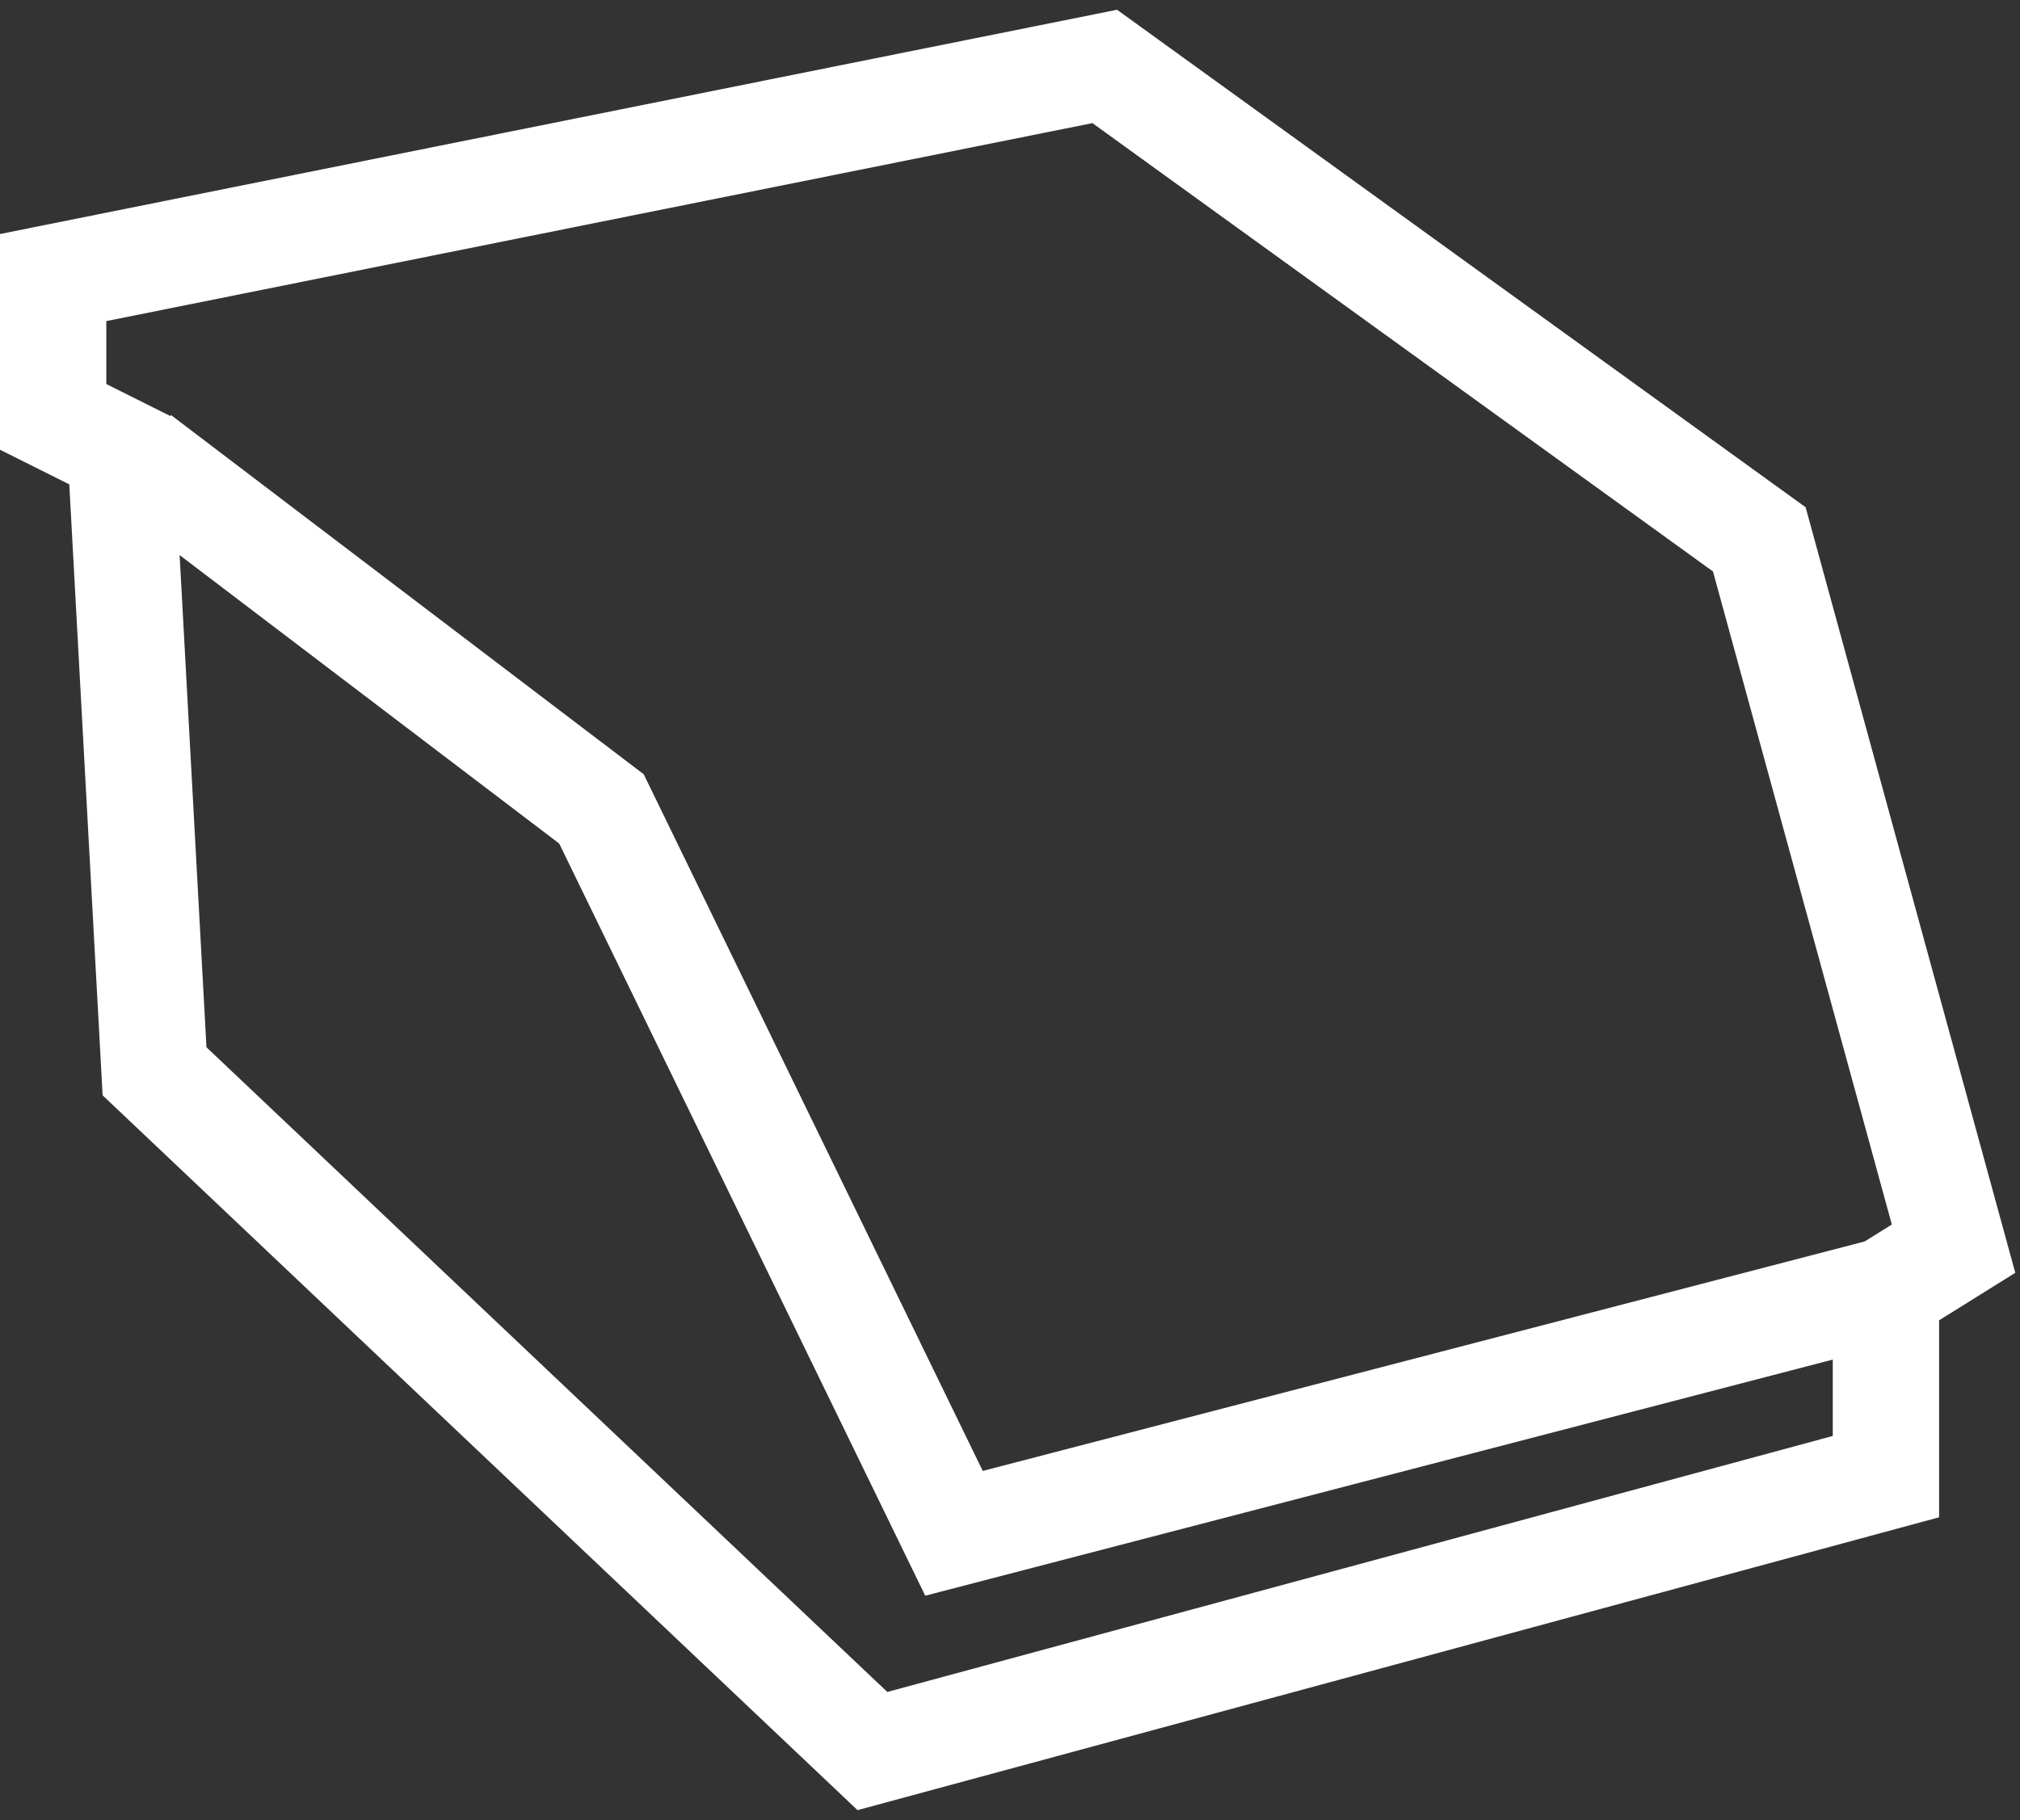
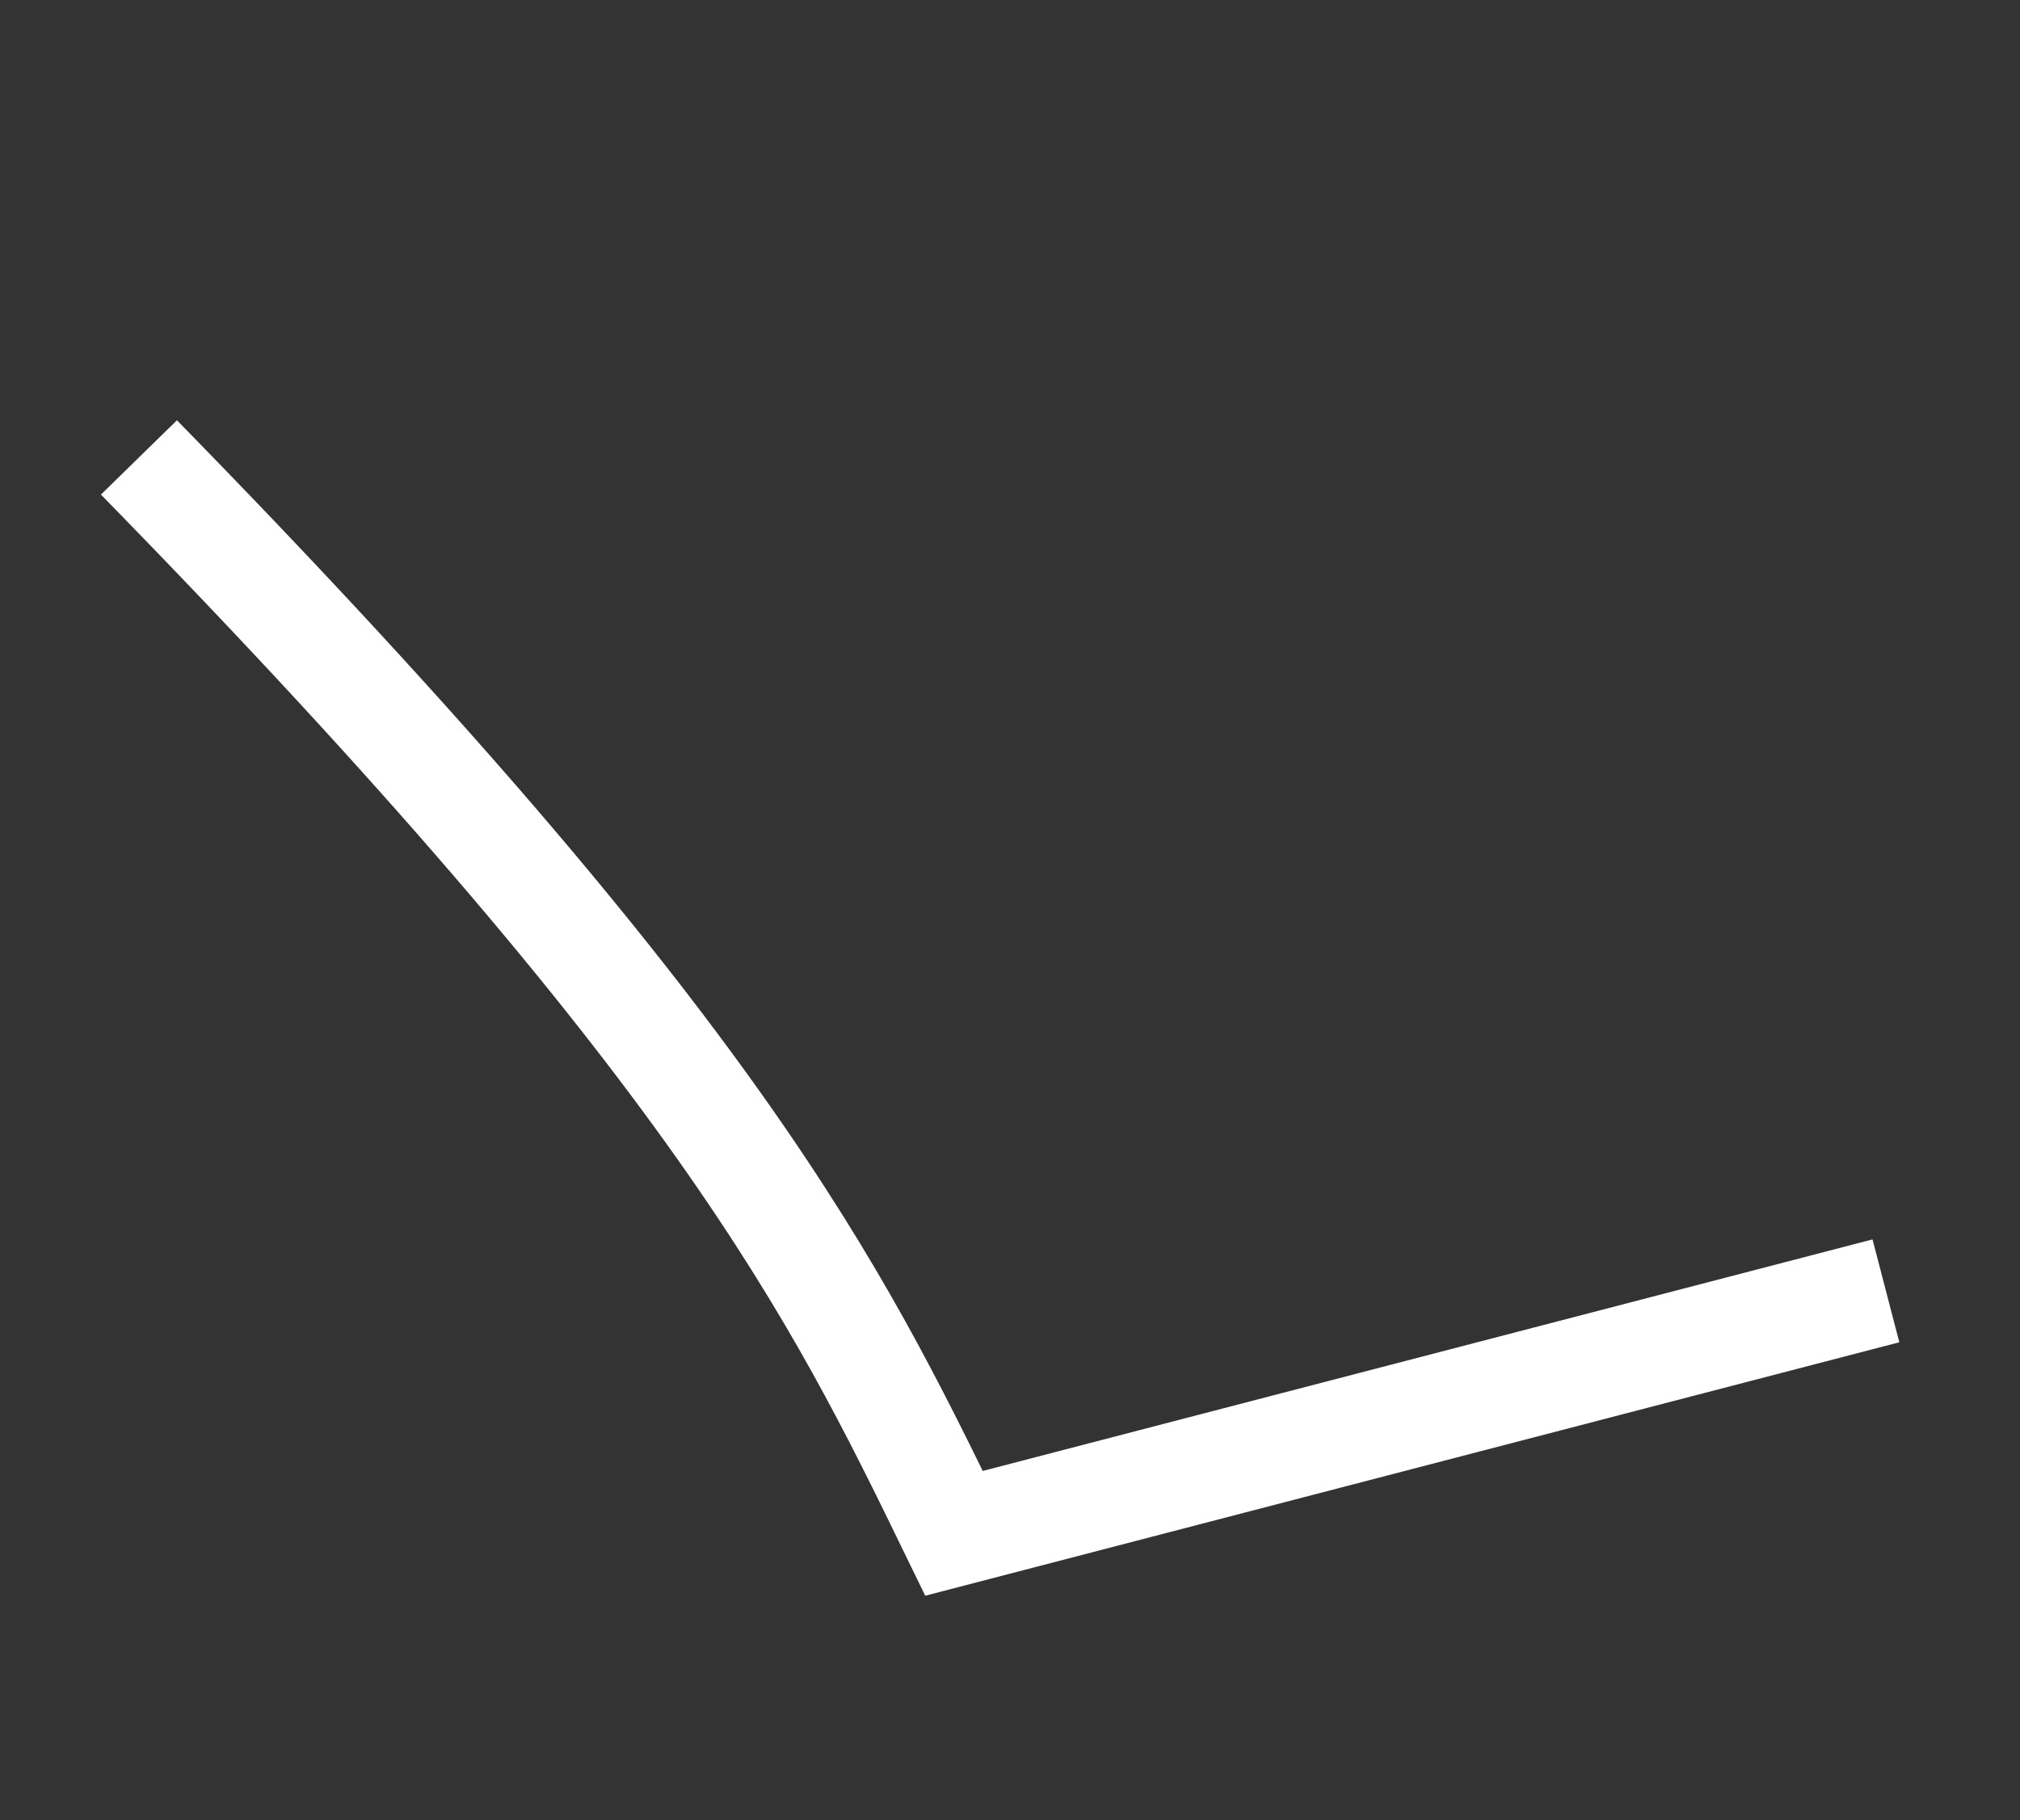
<svg xmlns="http://www.w3.org/2000/svg" width="152" height="137" viewBox="0 0 152 137" fill="none">
  <rect x="0" y="0" width="152" height="137" fill="#333333" stroke="none" />
-   <path d="M11.629 80.631L9.081 33.917L4 31.376V20.89L83.129 5L132.383 40.595L147 93.981L141.912 97.155V111.138L65.648 131.793L11.629 80.631Z" stroke="white" stroke-width="8" stroke-miterlimit="10" />
-   <path d="M10.455 34.428C22.056 43.244 33.657 52.067 45.259 60.883C54.103 79.055 62.948 97.234 71.786 115.406C95.161 109.325 118.536 103.243 141.911 97.155" stroke="white" stroke-width="8" stroke-miterlimit="10" />
+   <path d="M10.455 34.428C54.103 79.055 62.948 97.234 71.786 115.406C95.161 109.325 118.536 103.243 141.911 97.155" stroke="white" stroke-width="8" stroke-miterlimit="10" />
</svg>